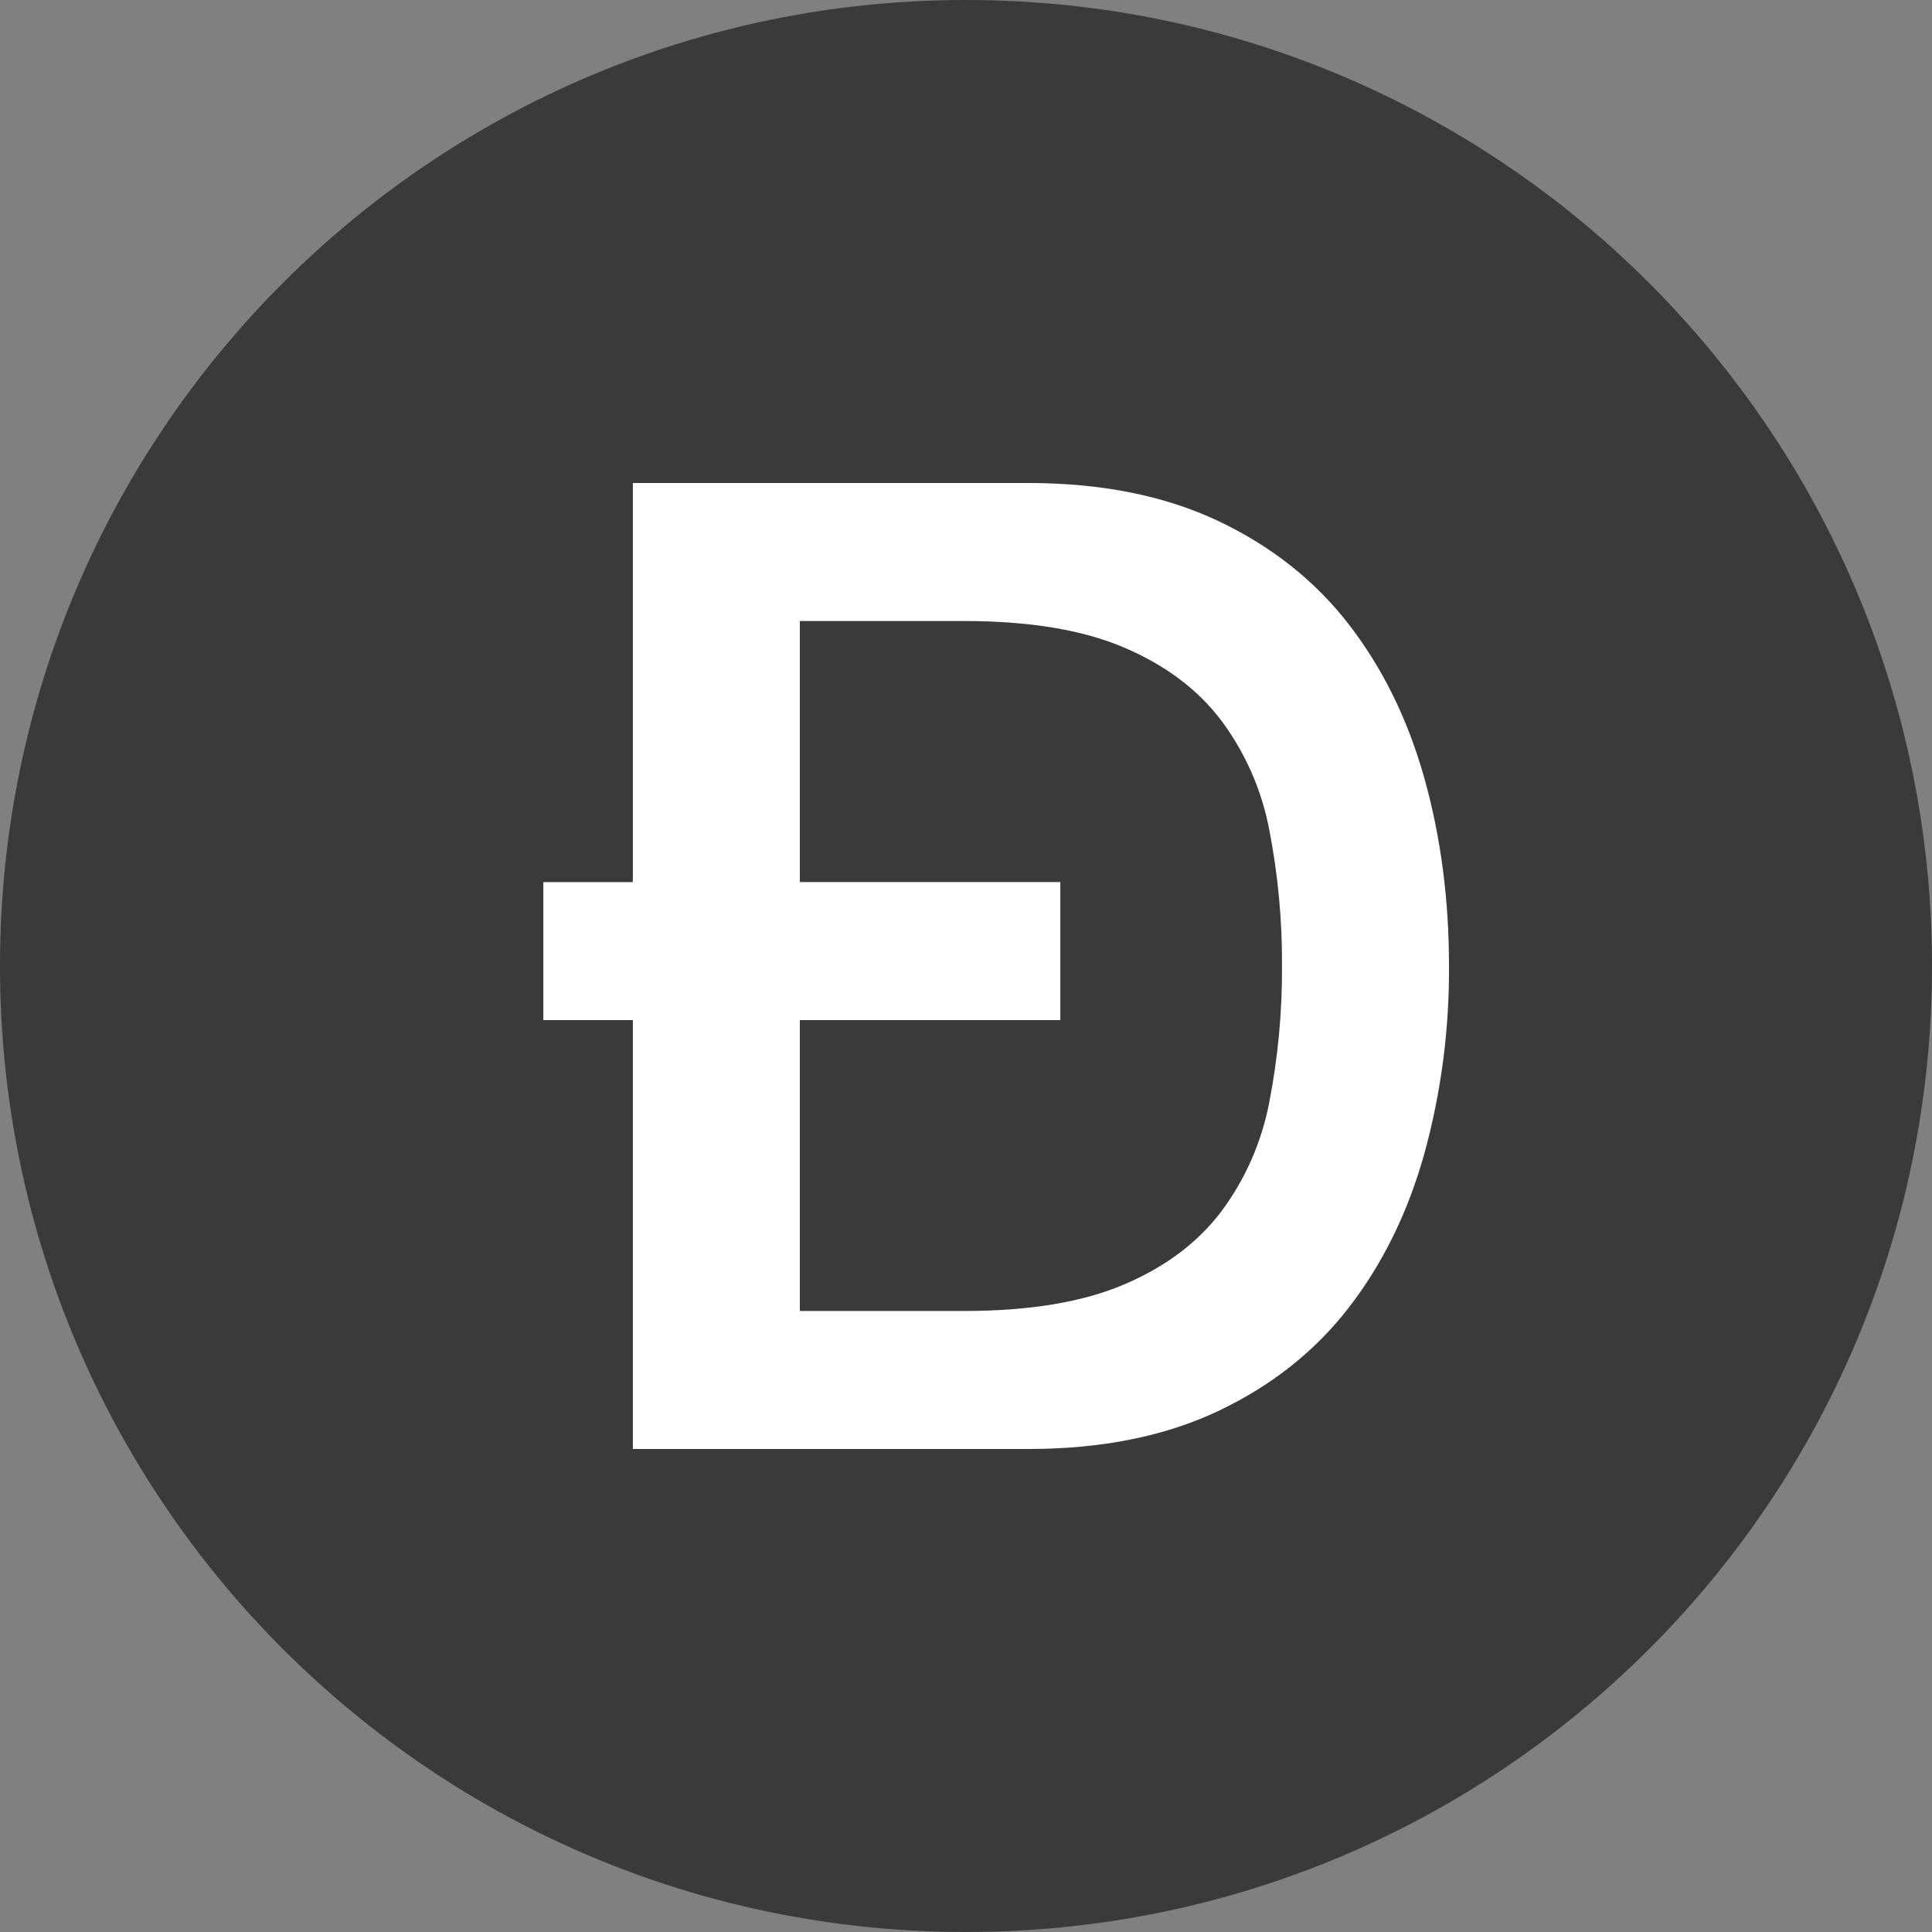
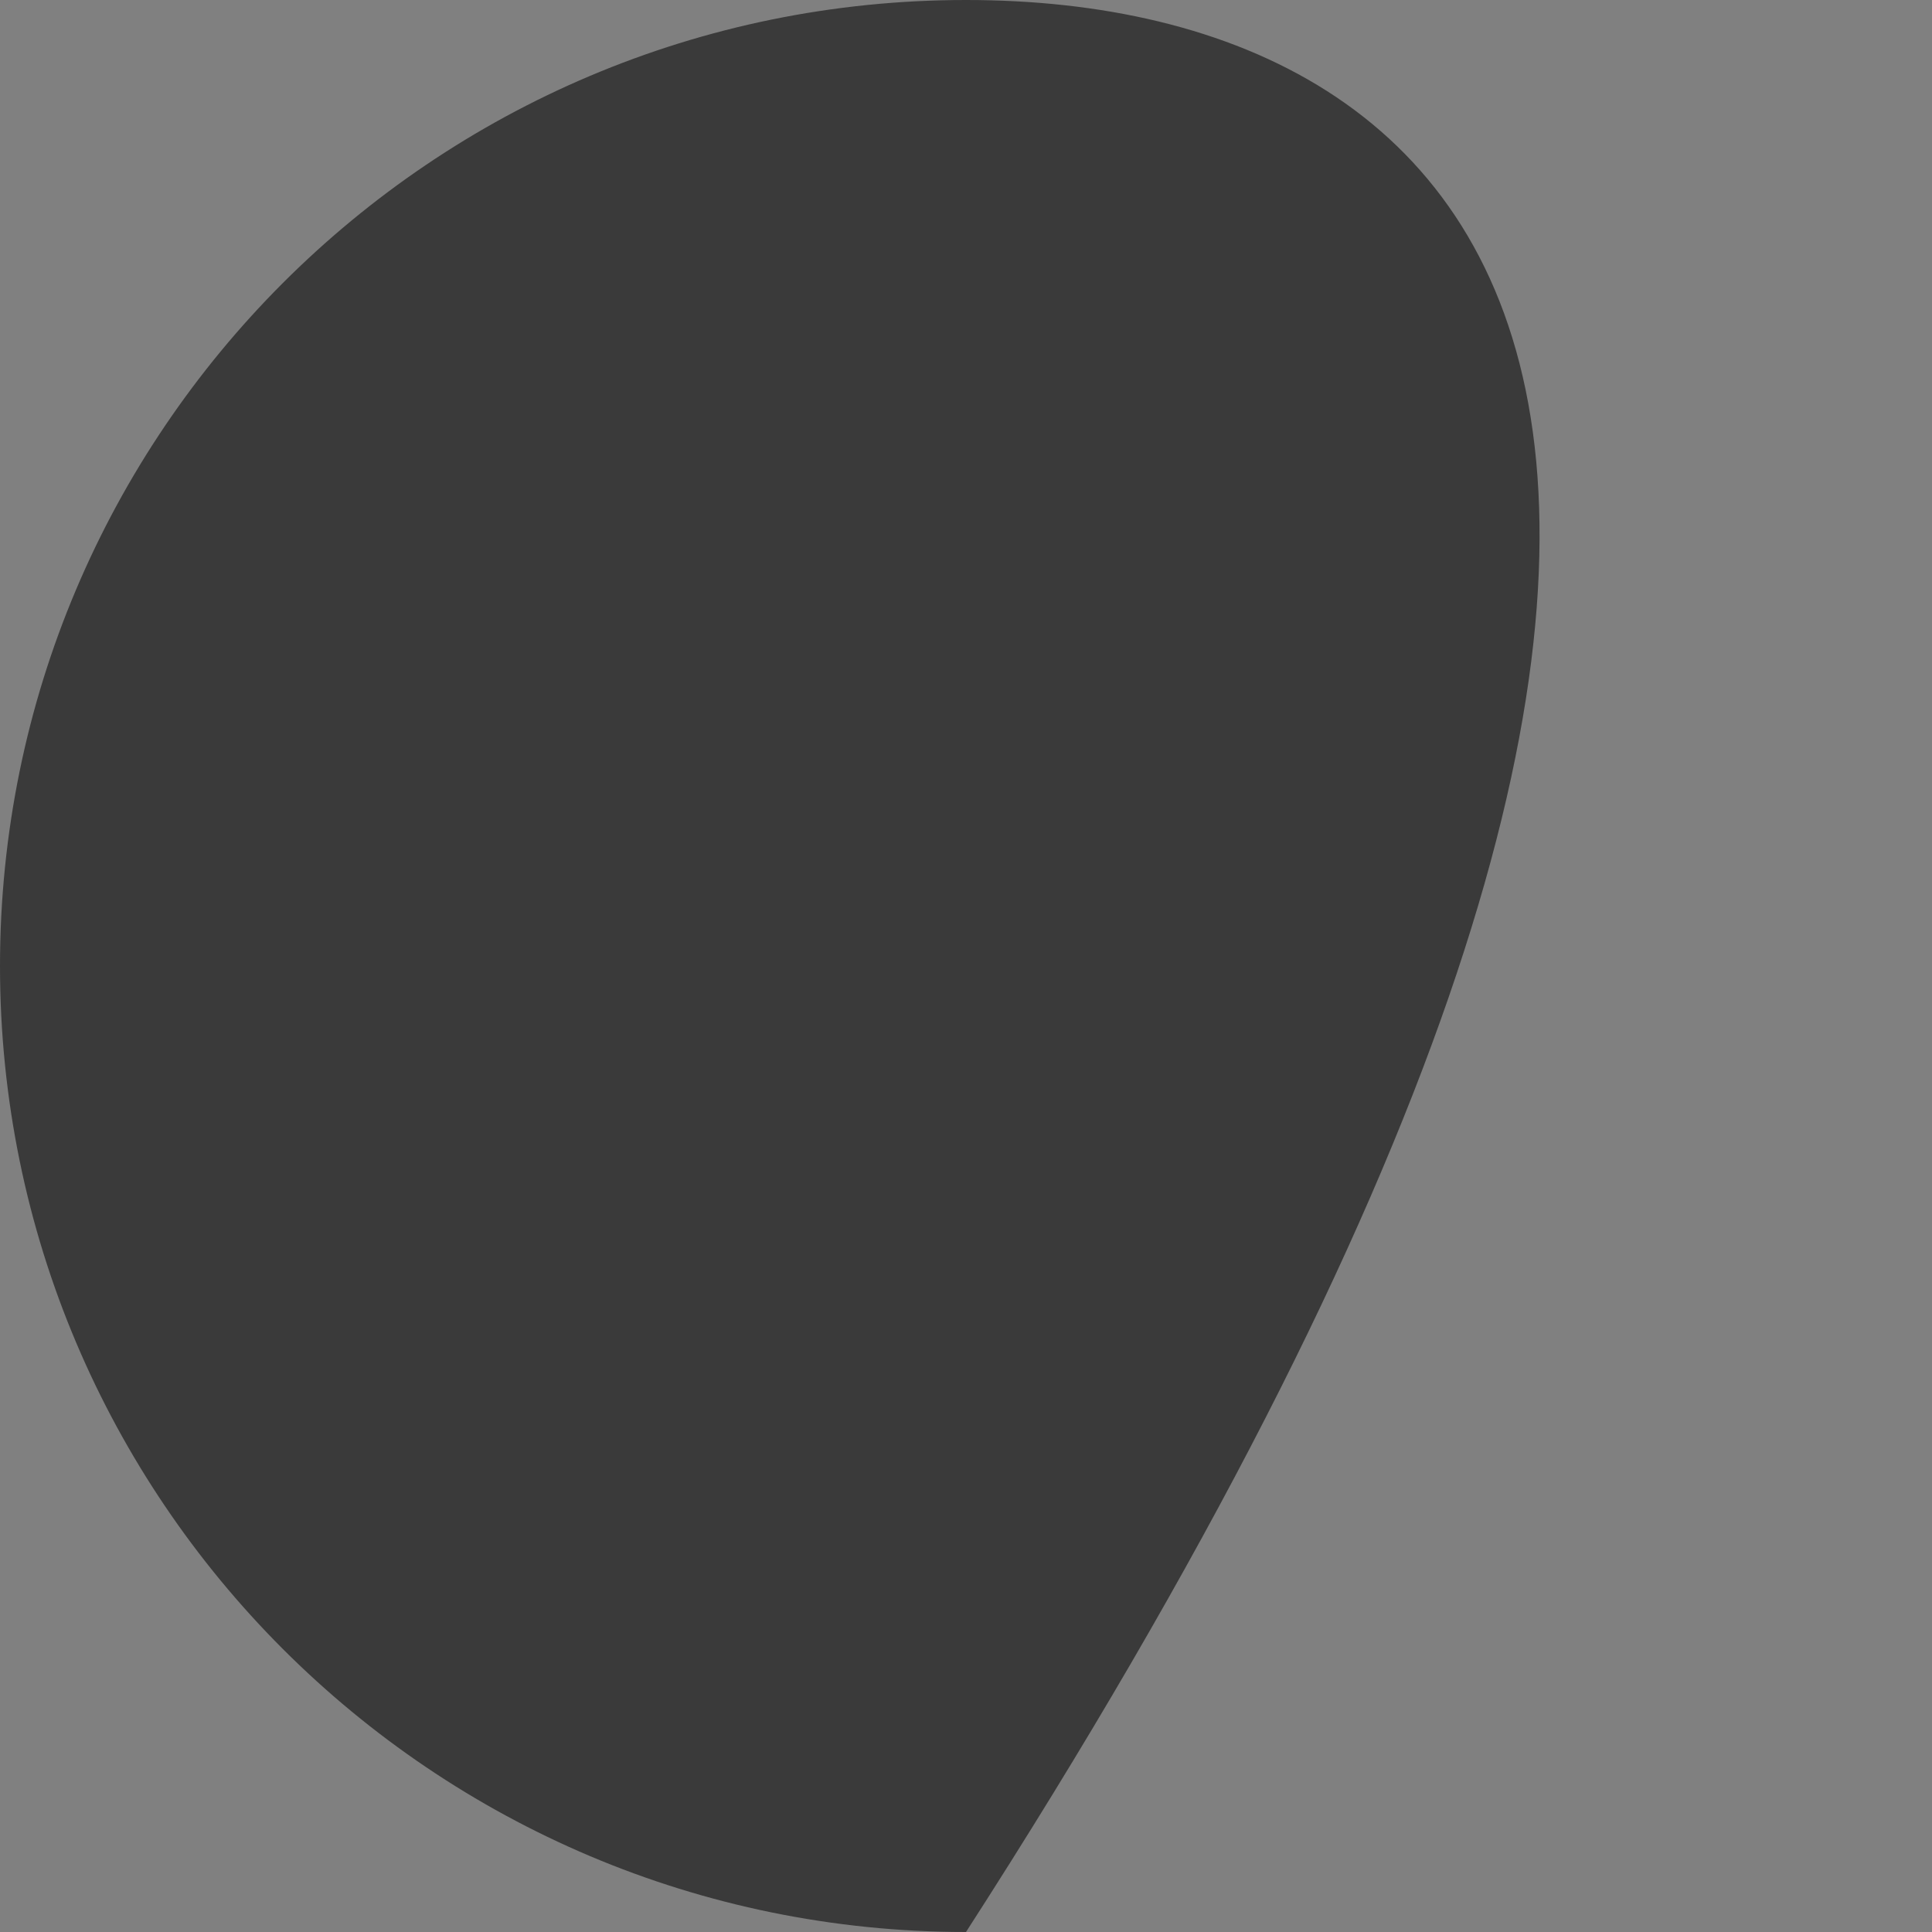
<svg xmlns="http://www.w3.org/2000/svg" width="34" height="34" viewBox="0 0 34 34" fill="none">
  <rect x="0" y="0" width="34" height="34" fill="#808080" stroke="none" />
-   <path d="M17 34C26.389 34 34 26.389 34 17C34 7.611 26.389 0 17 0C7.611 0 0 7.611 0 17C0 26.389 7.611 34 17 34Z" fill="#3A3A3A" />
-   <path fill-rule="evenodd" clip-rule="evenodd" d="M14.076 15.523H18.66V17.952H14.076V23.071H16.967C18.111 23.071 19.047 22.917 19.776 22.607C20.505 22.298 21.077 21.869 21.492 21.321C21.917 20.751 22.206 20.091 22.338 19.393C22.491 18.605 22.566 17.803 22.561 17C22.566 16.197 22.491 15.396 22.338 14.607C22.206 13.908 21.917 13.249 21.492 12.679C21.077 12.131 20.504 11.702 19.776 11.393C19.047 11.083 18.111 10.929 16.967 10.929H14.076V15.524V15.523ZM11.137 17.952H9.562V15.524H11.137V8.5H18.095C19.381 8.5 20.494 8.723 21.434 9.166C22.374 9.611 23.141 10.218 23.737 10.988C24.332 11.758 24.775 12.659 25.065 13.69C25.355 14.722 25.5 15.826 25.5 17C25.507 18.118 25.361 19.232 25.064 20.31C24.775 21.34 24.332 22.242 23.736 23.012C23.141 23.782 22.374 24.389 21.434 24.834C20.494 25.278 19.38 25.5 18.095 25.5H11.137V17.952V17.952Z" fill="white" />
+   <path d="M17 34C34 7.611 26.389 0 17 0C7.611 0 0 7.611 0 17C0 26.389 7.611 34 17 34Z" fill="#3A3A3A" />
</svg>